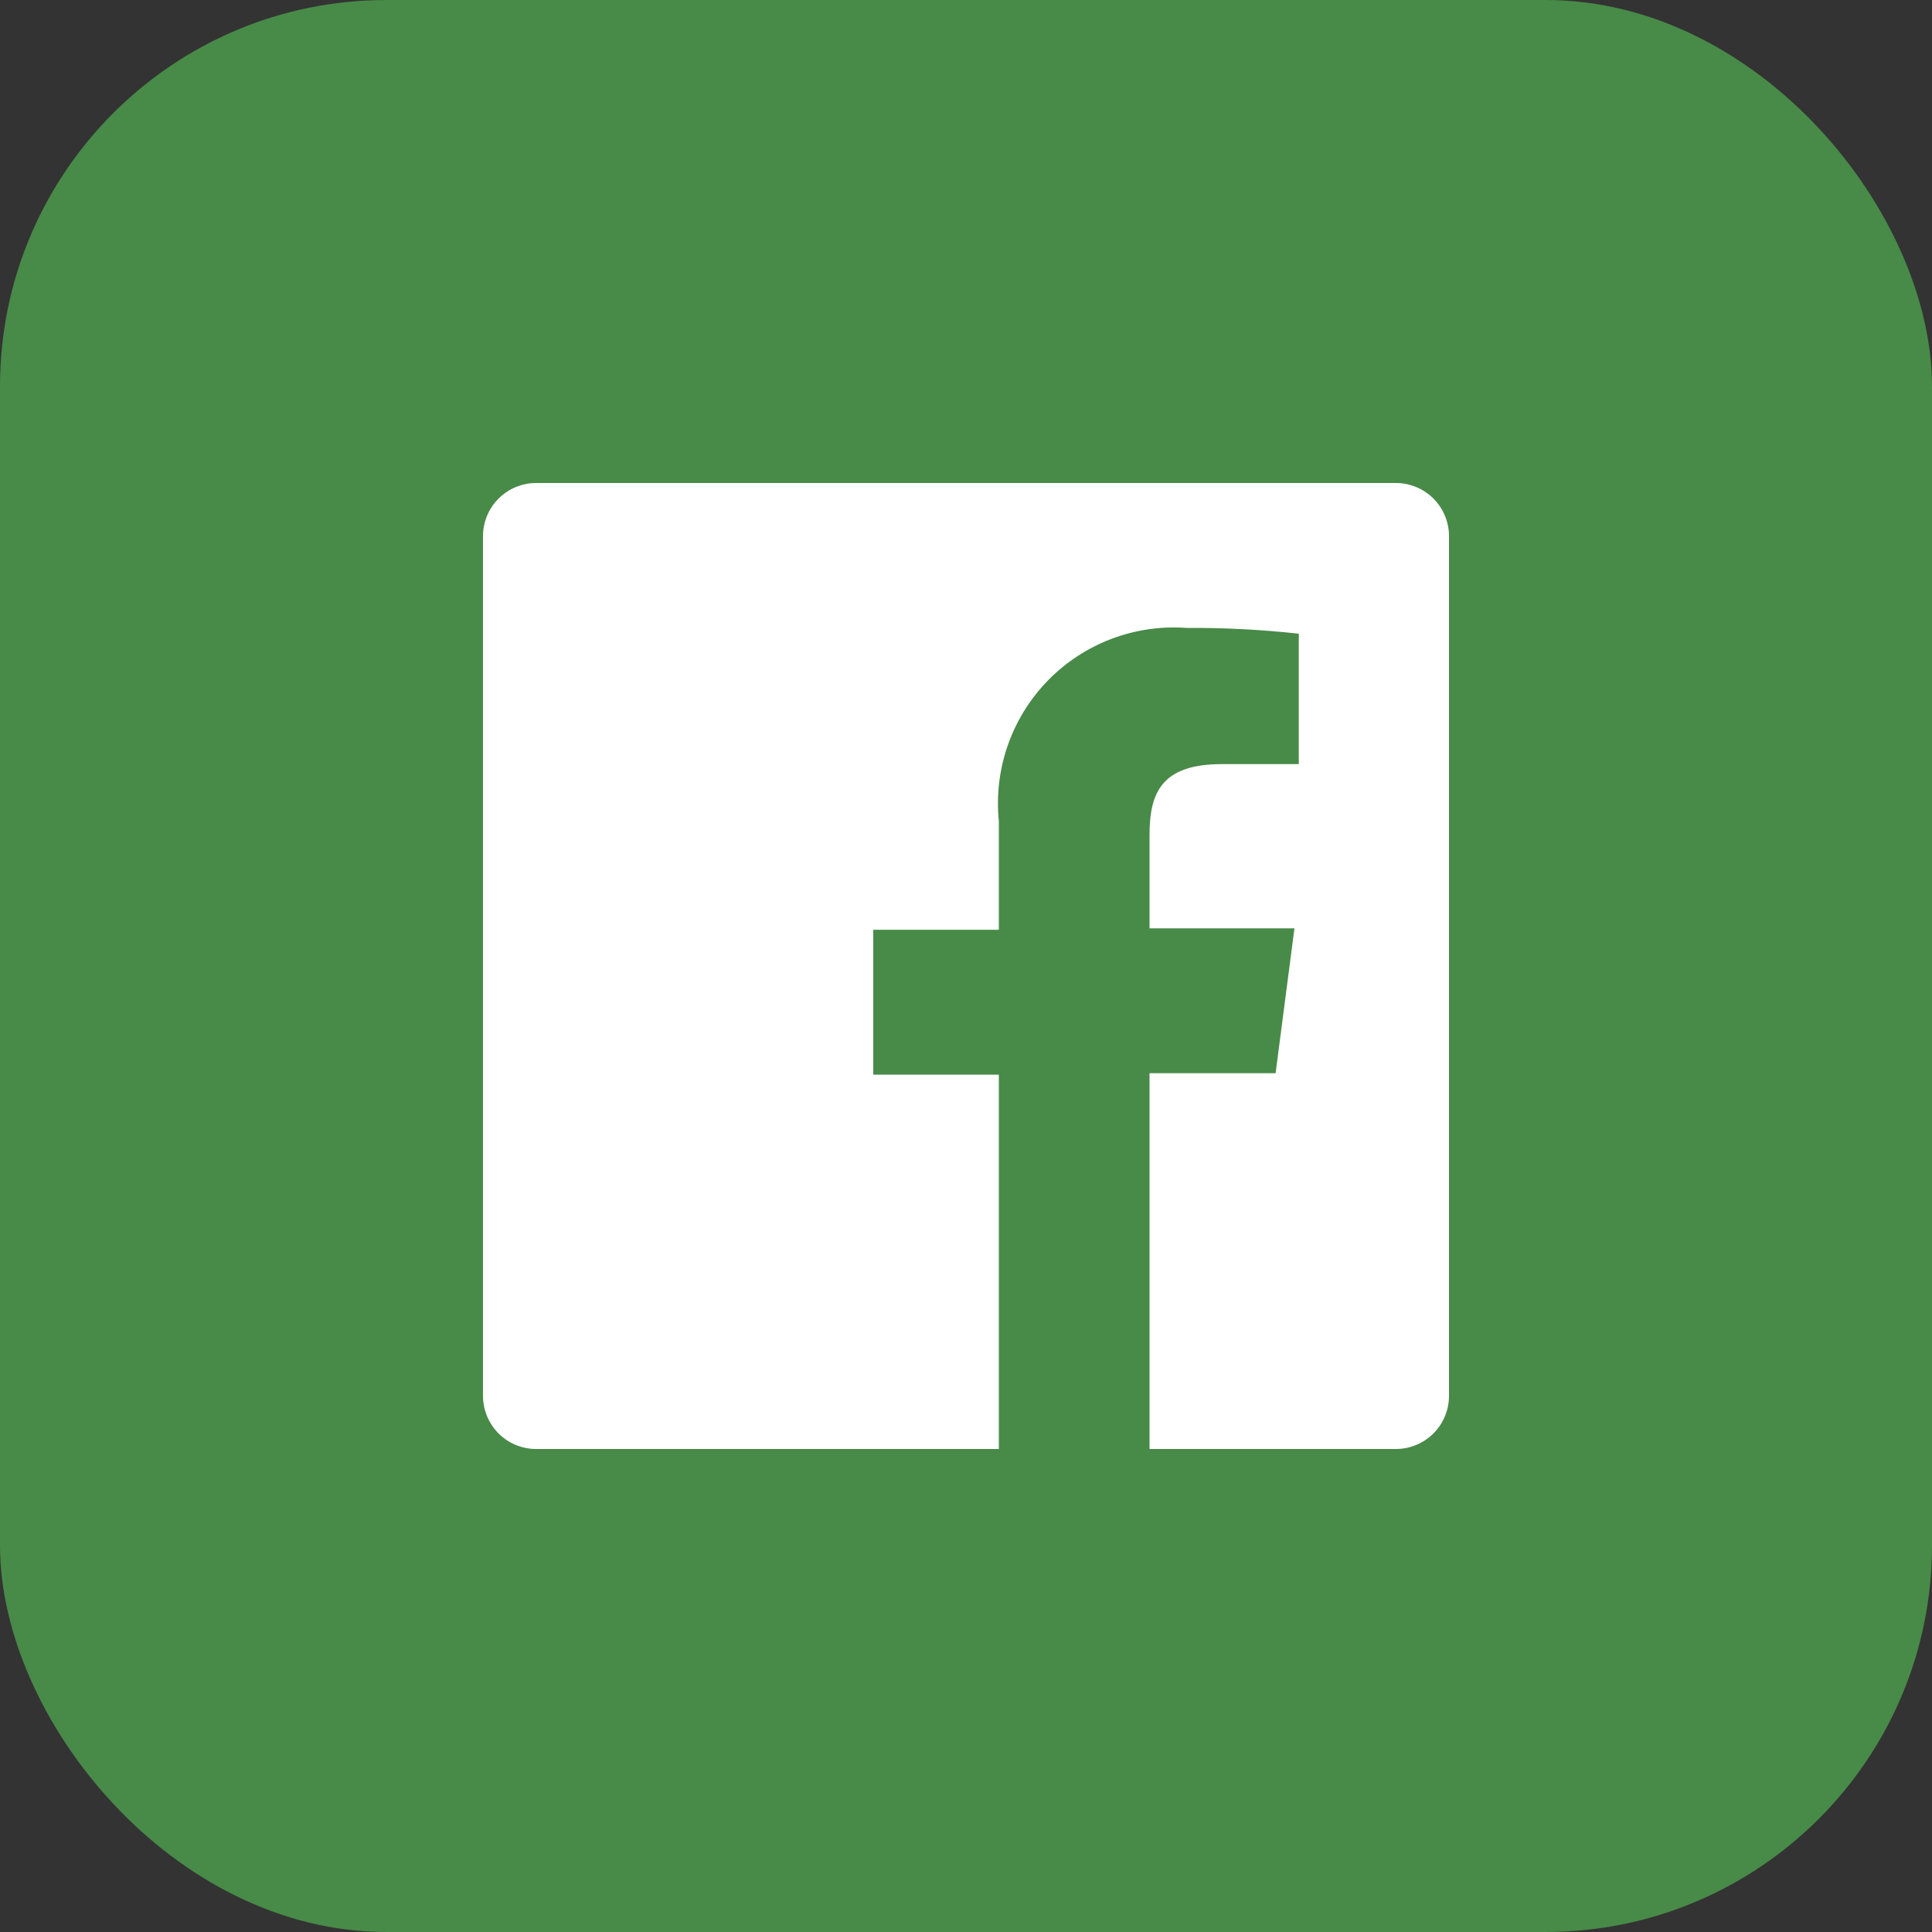
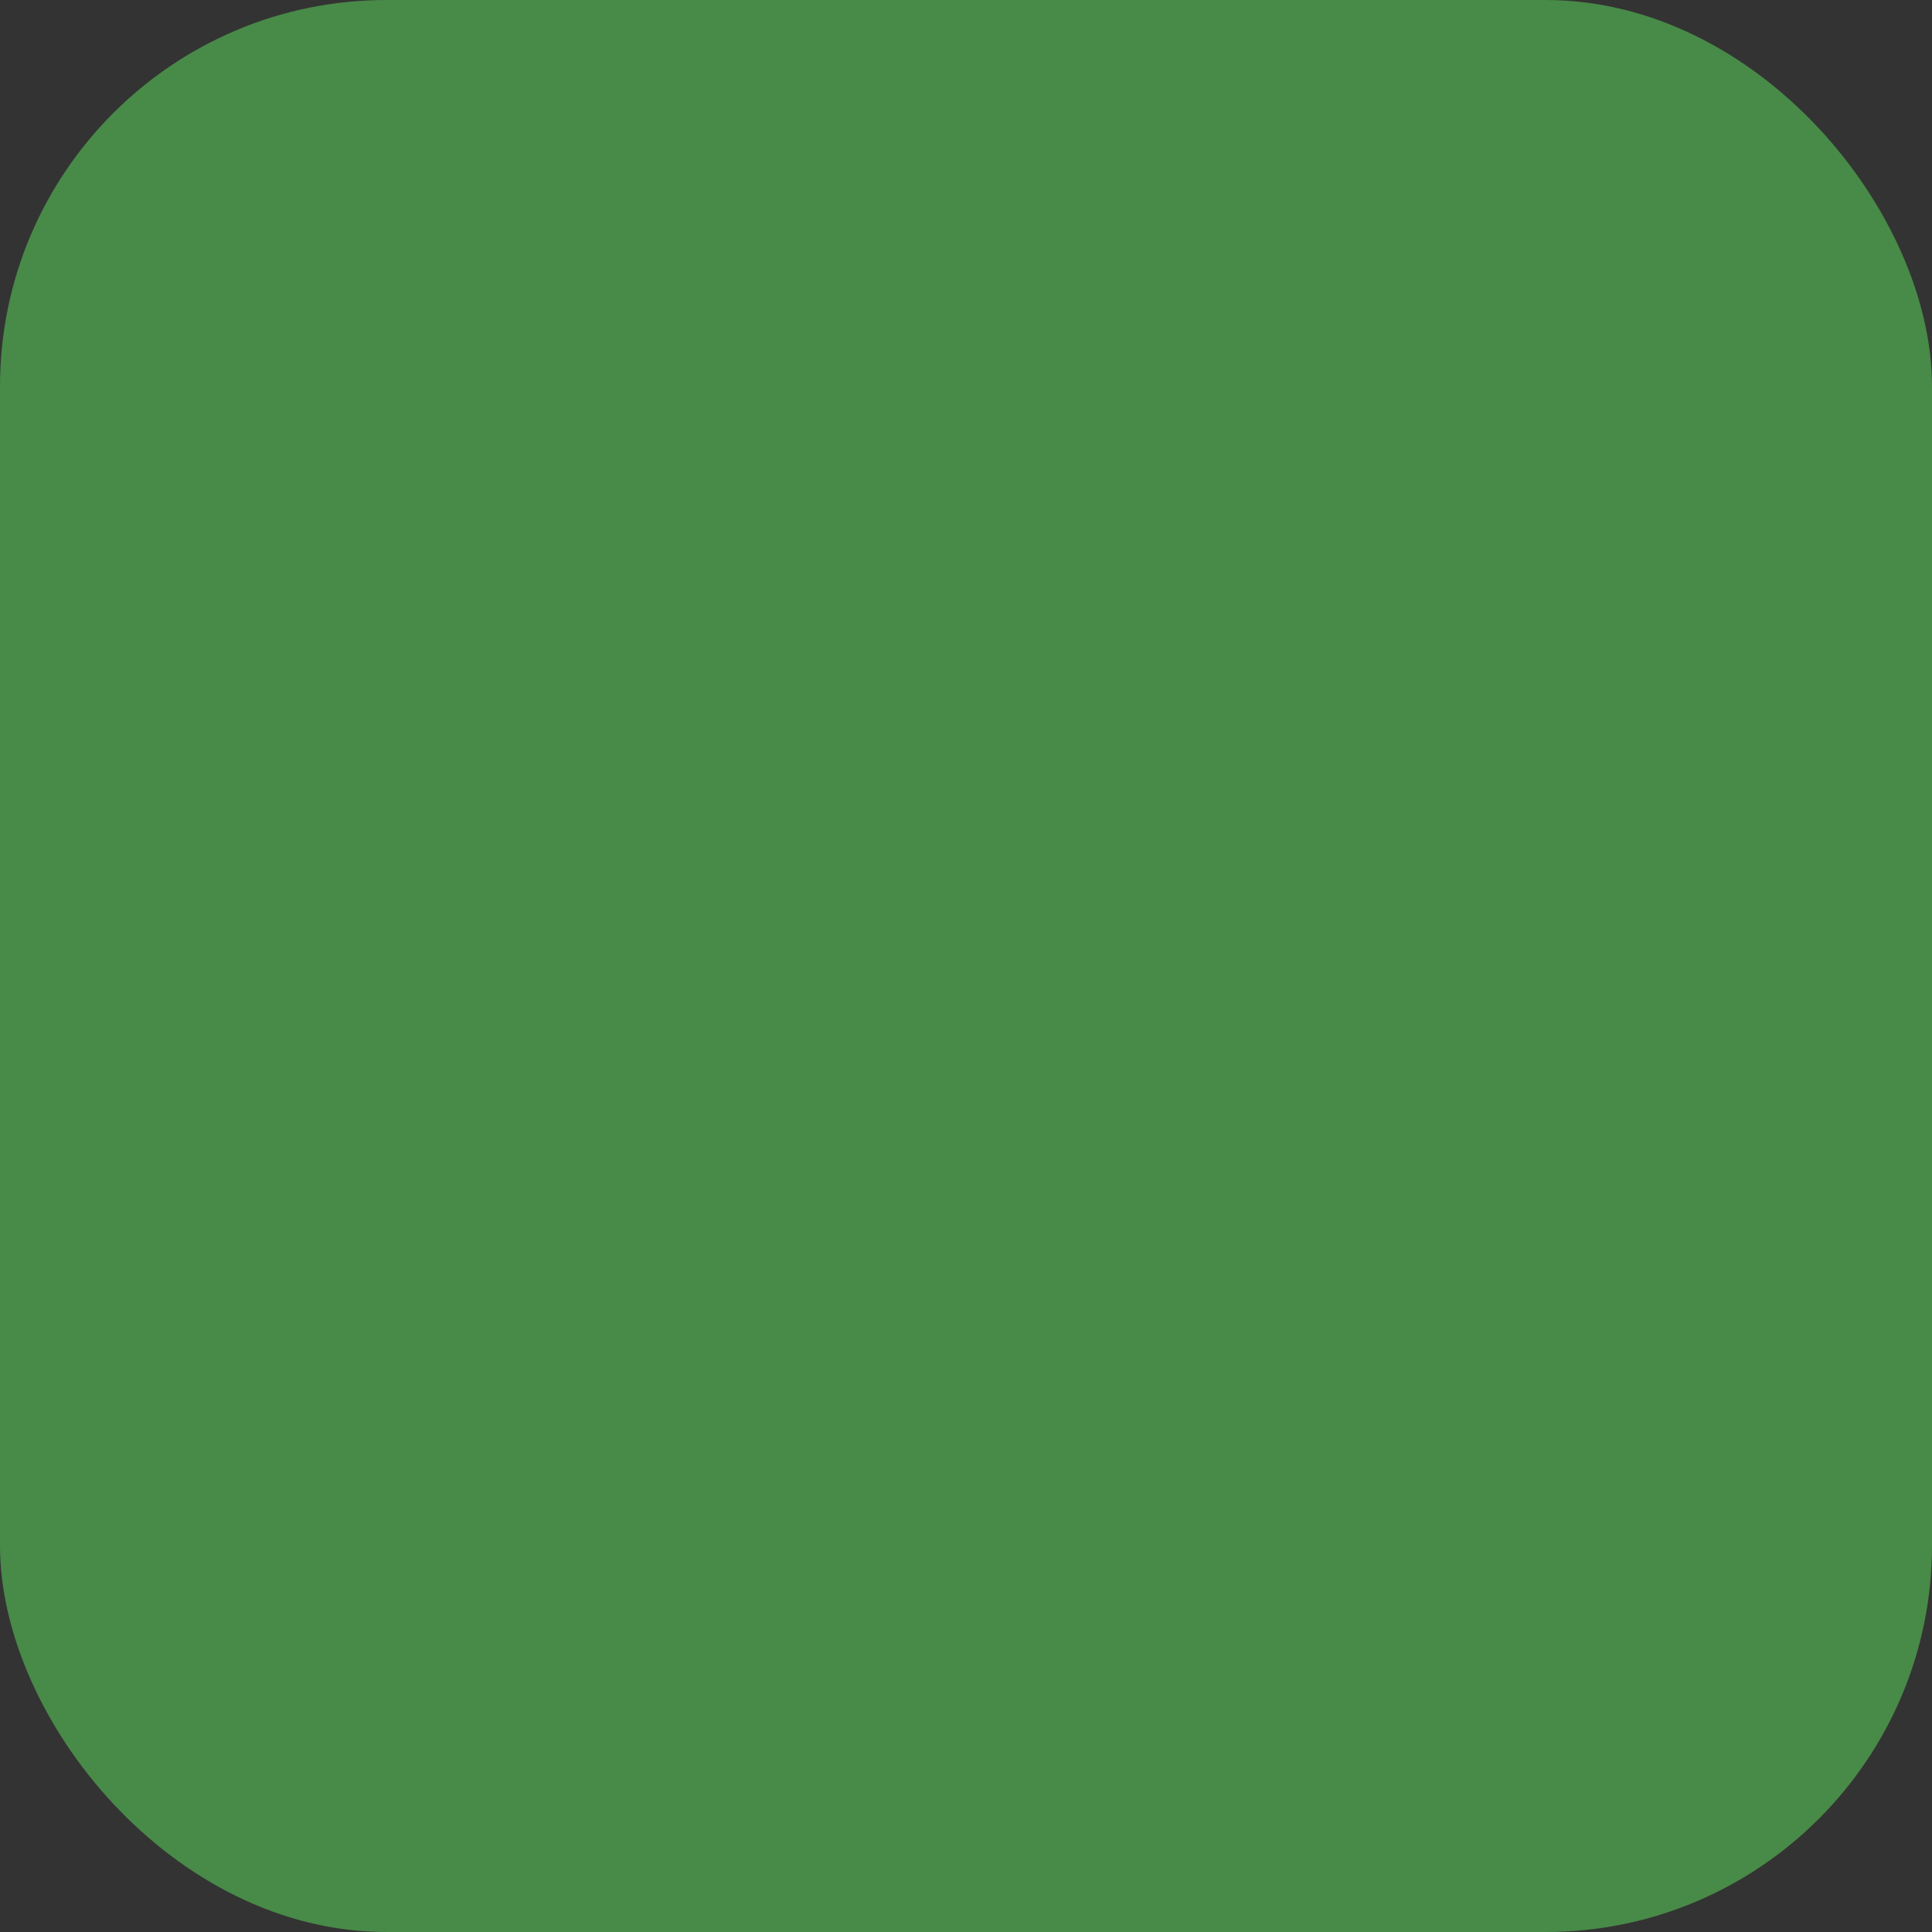
<svg xmlns="http://www.w3.org/2000/svg" width="40" height="40" viewBox="0 0 40 40" fill="none">
  <rect x="0" y="0" width="40" height="40" fill="#333333" stroke="none" />
  <rect width="40" height="40" rx="8" fill="#488A48" />
-   <path d="M28.9 10H11.1C10.808 10 10.528 10.116 10.322 10.322C10.116 10.528 10 10.808 10 11.1V28.9C10 29.192 10.116 29.471 10.322 29.678C10.528 29.884 10.808 30 11.1 30H20.68V22.25H18.08V19.25H20.68V17C20.626 16.472 20.689 15.938 20.863 15.437C21.037 14.935 21.319 14.477 21.689 14.096C22.058 13.715 22.507 13.42 23.003 13.23C23.499 13.041 24.03 12.962 24.56 13C25.338 12.995 26.116 13.035 26.89 13.12V15.82H25.3C24.04 15.82 23.8 16.42 23.8 17.29V19.22H26.8L26.41 22.22H23.8V30H28.9C29.044 30 29.188 29.971 29.321 29.916C29.454 29.861 29.576 29.78 29.678 29.678C29.78 29.576 29.861 29.454 29.916 29.321C29.971 29.188 30 29.044 30 28.9V11.1C30 10.956 29.971 10.812 29.916 10.679C29.861 10.546 29.78 10.424 29.678 10.322C29.576 10.22 29.454 10.139 29.321 10.084C29.188 10.028 29.044 10 28.9 10Z" fill="#FFFFFF" />
</svg>